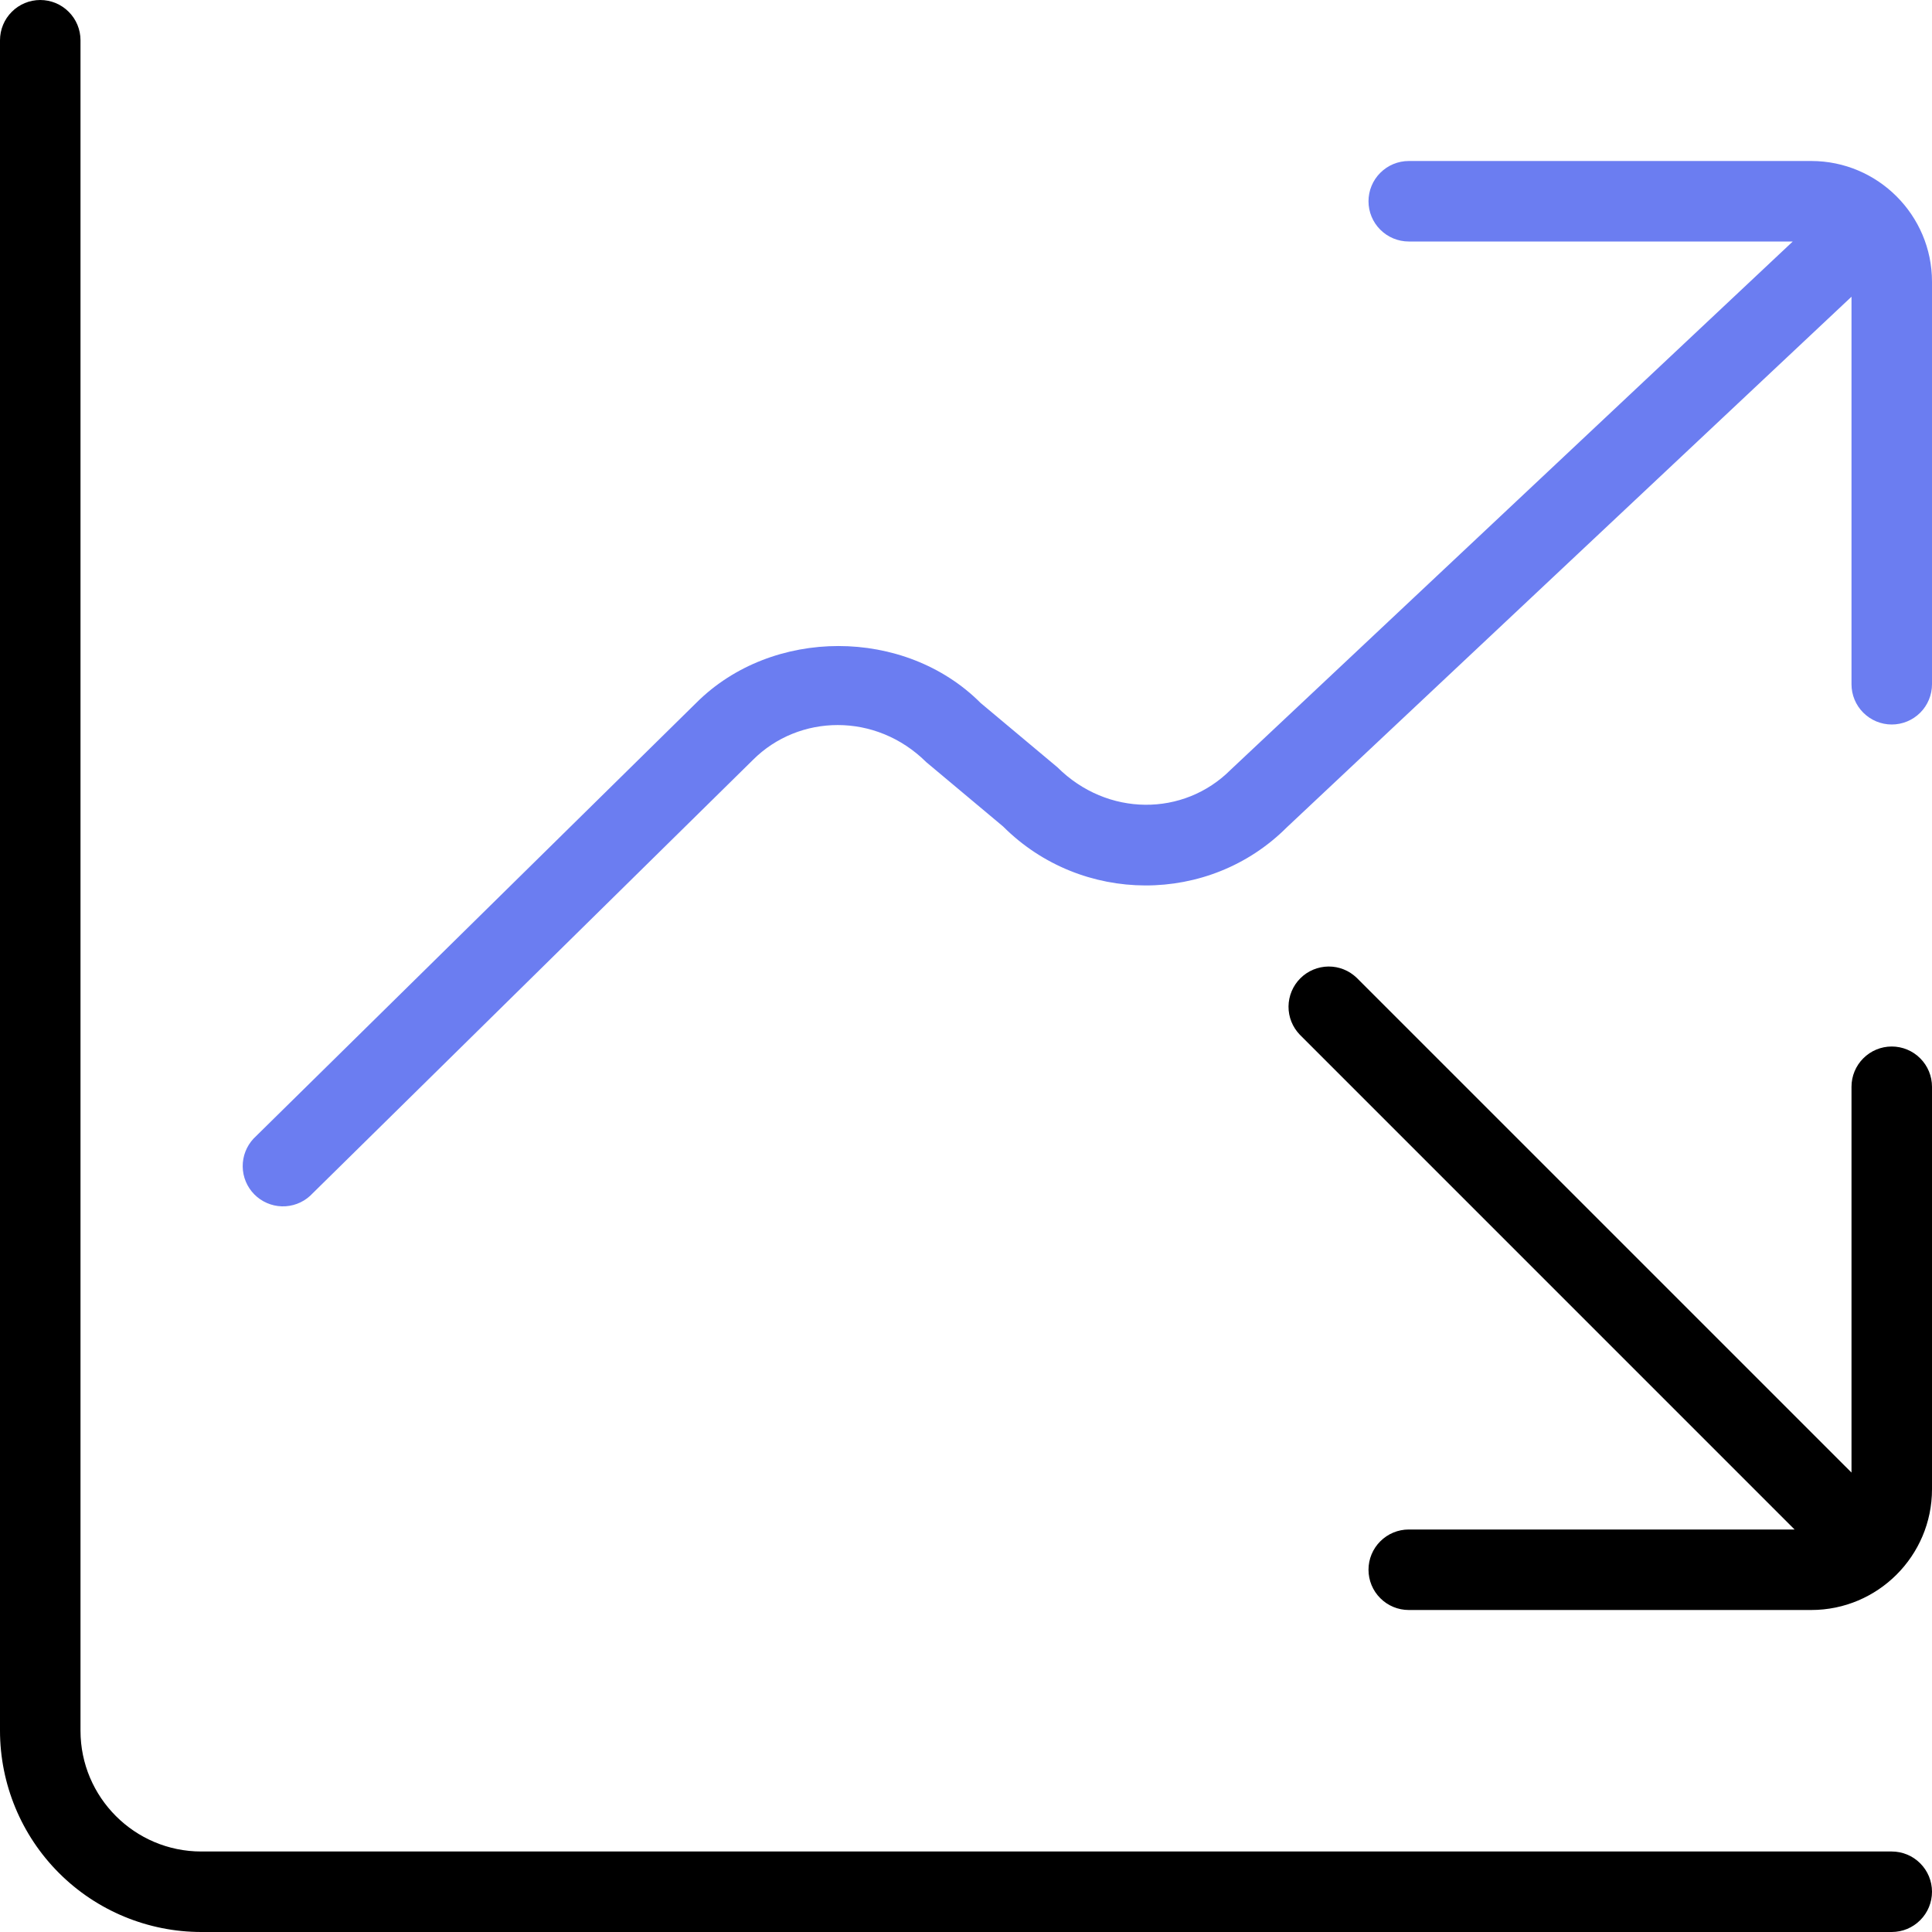
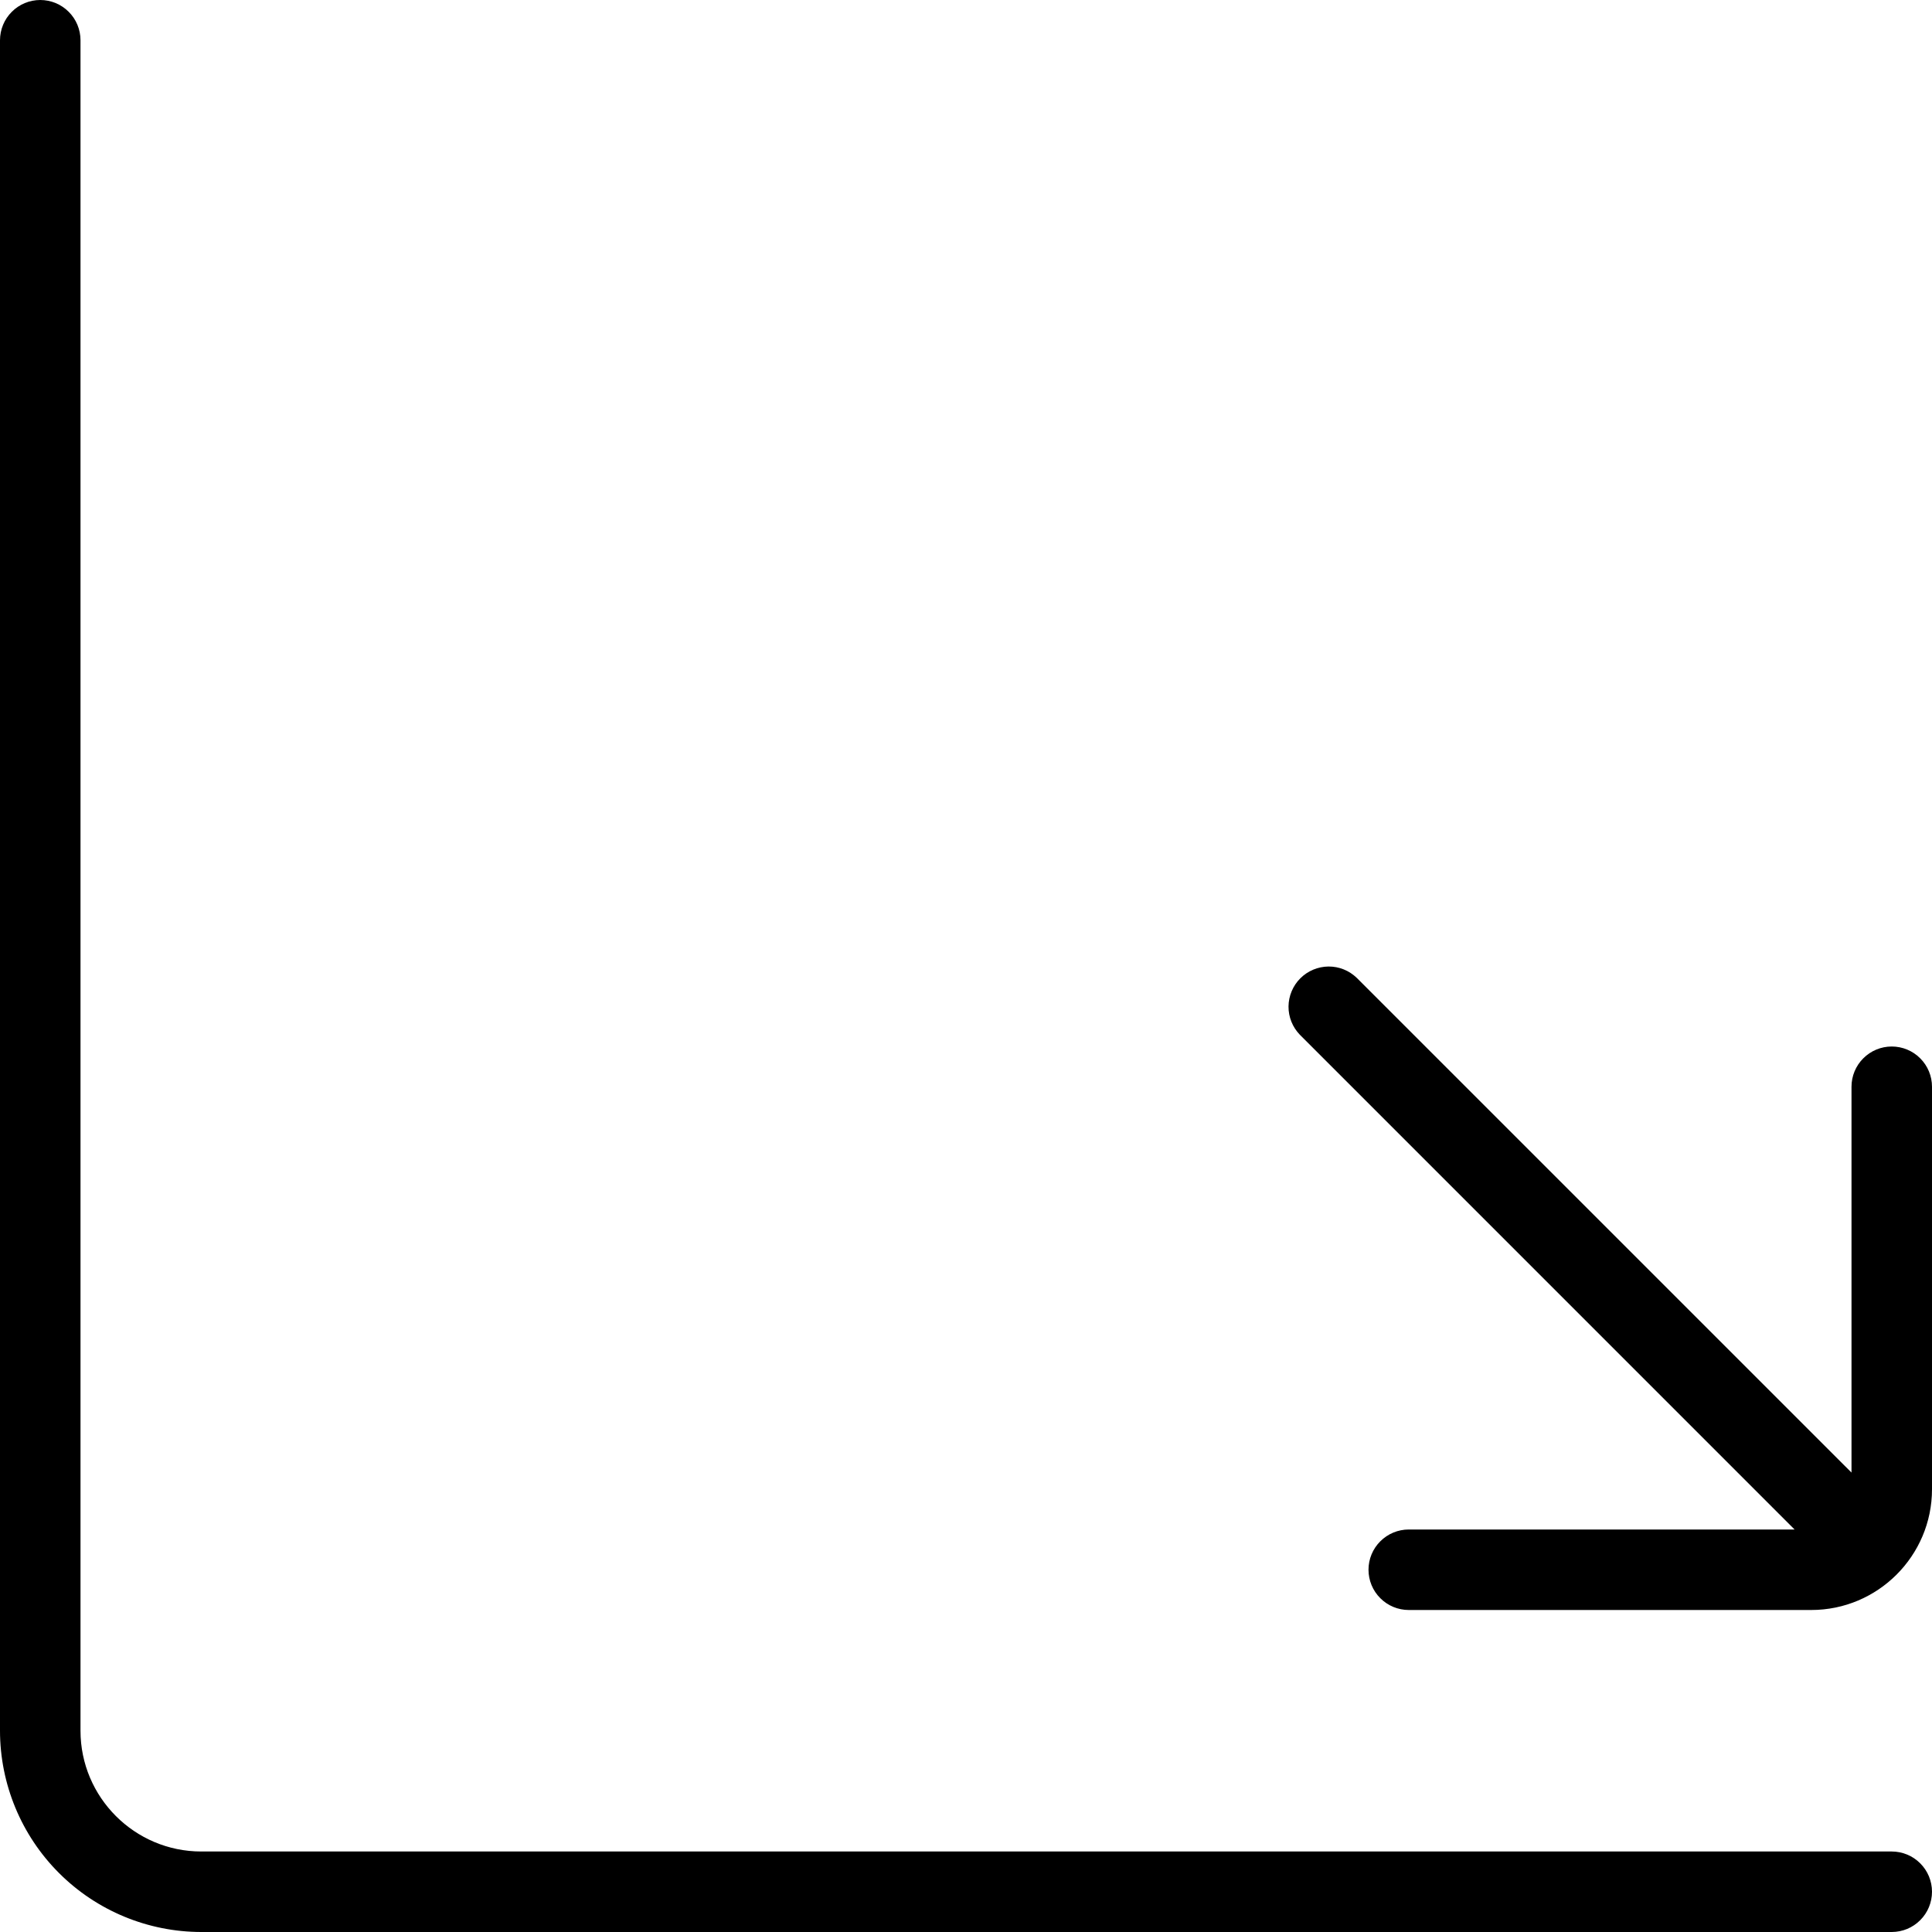
<svg xmlns="http://www.w3.org/2000/svg" width="45" height="45" viewBox="0 0 45 45" fill="none">
  <g clip-path="url(#clip0_1388_49)">
-     <path d="M42.188 3.75H32.813C32.564 3.75 32.326 3.849 32.15 4.025C31.974 4.2 31.875 4.439 31.875 4.688C31.875 4.936 31.974 5.175 32.15 5.35C32.326 5.526 32.564 5.625 32.813 5.625H41.757L28.667 17.927C27.572 19.026 25.789 19.026 24.63 17.872L22.841 16.374C21.075 14.604 17.982 14.608 16.219 16.369L5.906 26.52C5.741 26.697 5.65 26.93 5.653 27.172C5.656 27.415 5.753 27.646 5.923 27.819C6.093 27.991 6.323 28.091 6.564 28.098C6.806 28.105 7.042 28.018 7.221 27.855L17.539 17.698C18.602 16.635 20.395 16.582 21.576 17.753L23.365 19.251C25.191 21.077 28.166 21.079 29.972 19.271L43.125 6.911V15.938C43.125 16.186 43.224 16.425 43.4 16.6C43.576 16.776 43.814 16.875 44.063 16.875C44.311 16.875 44.55 16.776 44.726 16.6C44.901 16.425 45 16.186 45 15.938V6.562C45 5.012 43.738 3.75 42.188 3.75Z" fill="#6B7DF1" />
    <path d="M45 44.062C45 44.311 44.901 44.55 44.725 44.725C44.55 44.901 44.311 45 44.062 45H4.688C3.445 44.999 2.253 44.505 1.374 43.626C0.495 42.747 0.001 41.555 0 40.312L0 0.938C0 0.689 0.099 0.45 0.275 0.275C0.45 0.099 0.689 0 0.938 0C1.186 0 1.425 0.099 1.6 0.275C1.776 0.45 1.875 0.689 1.875 0.938V40.312C1.875 41.863 3.137 43.125 4.688 43.125H44.062C44.311 43.125 44.55 43.224 44.725 43.4C44.901 43.575 45 43.814 45 44.062ZM44.062 24.375C43.814 24.375 43.575 24.474 43.4 24.65C43.224 24.825 43.125 25.064 43.125 25.312V34.299L31.601 22.776C31.424 22.605 31.188 22.51 30.942 22.512C30.696 22.515 30.461 22.613 30.287 22.787C30.113 22.961 30.015 23.196 30.012 23.442C30.01 23.688 30.105 23.924 30.276 24.101L41.799 35.625H32.812C32.564 35.625 32.325 35.724 32.15 35.9C31.974 36.075 31.875 36.314 31.875 36.562C31.875 36.811 31.974 37.05 32.15 37.225C32.325 37.401 32.564 37.5 32.812 37.5H42.188C43.738 37.5 45 36.238 45 34.688V25.312C45 25.064 44.901 24.825 44.725 24.65C44.55 24.474 44.311 24.375 44.062 24.375Z" fill="black" />
  </g>
  <defs>
    <clipPath id="clip0_1388_49">
      <rect width="45" height="45" fill="white" />
    </clipPath>
  </defs>
</svg>